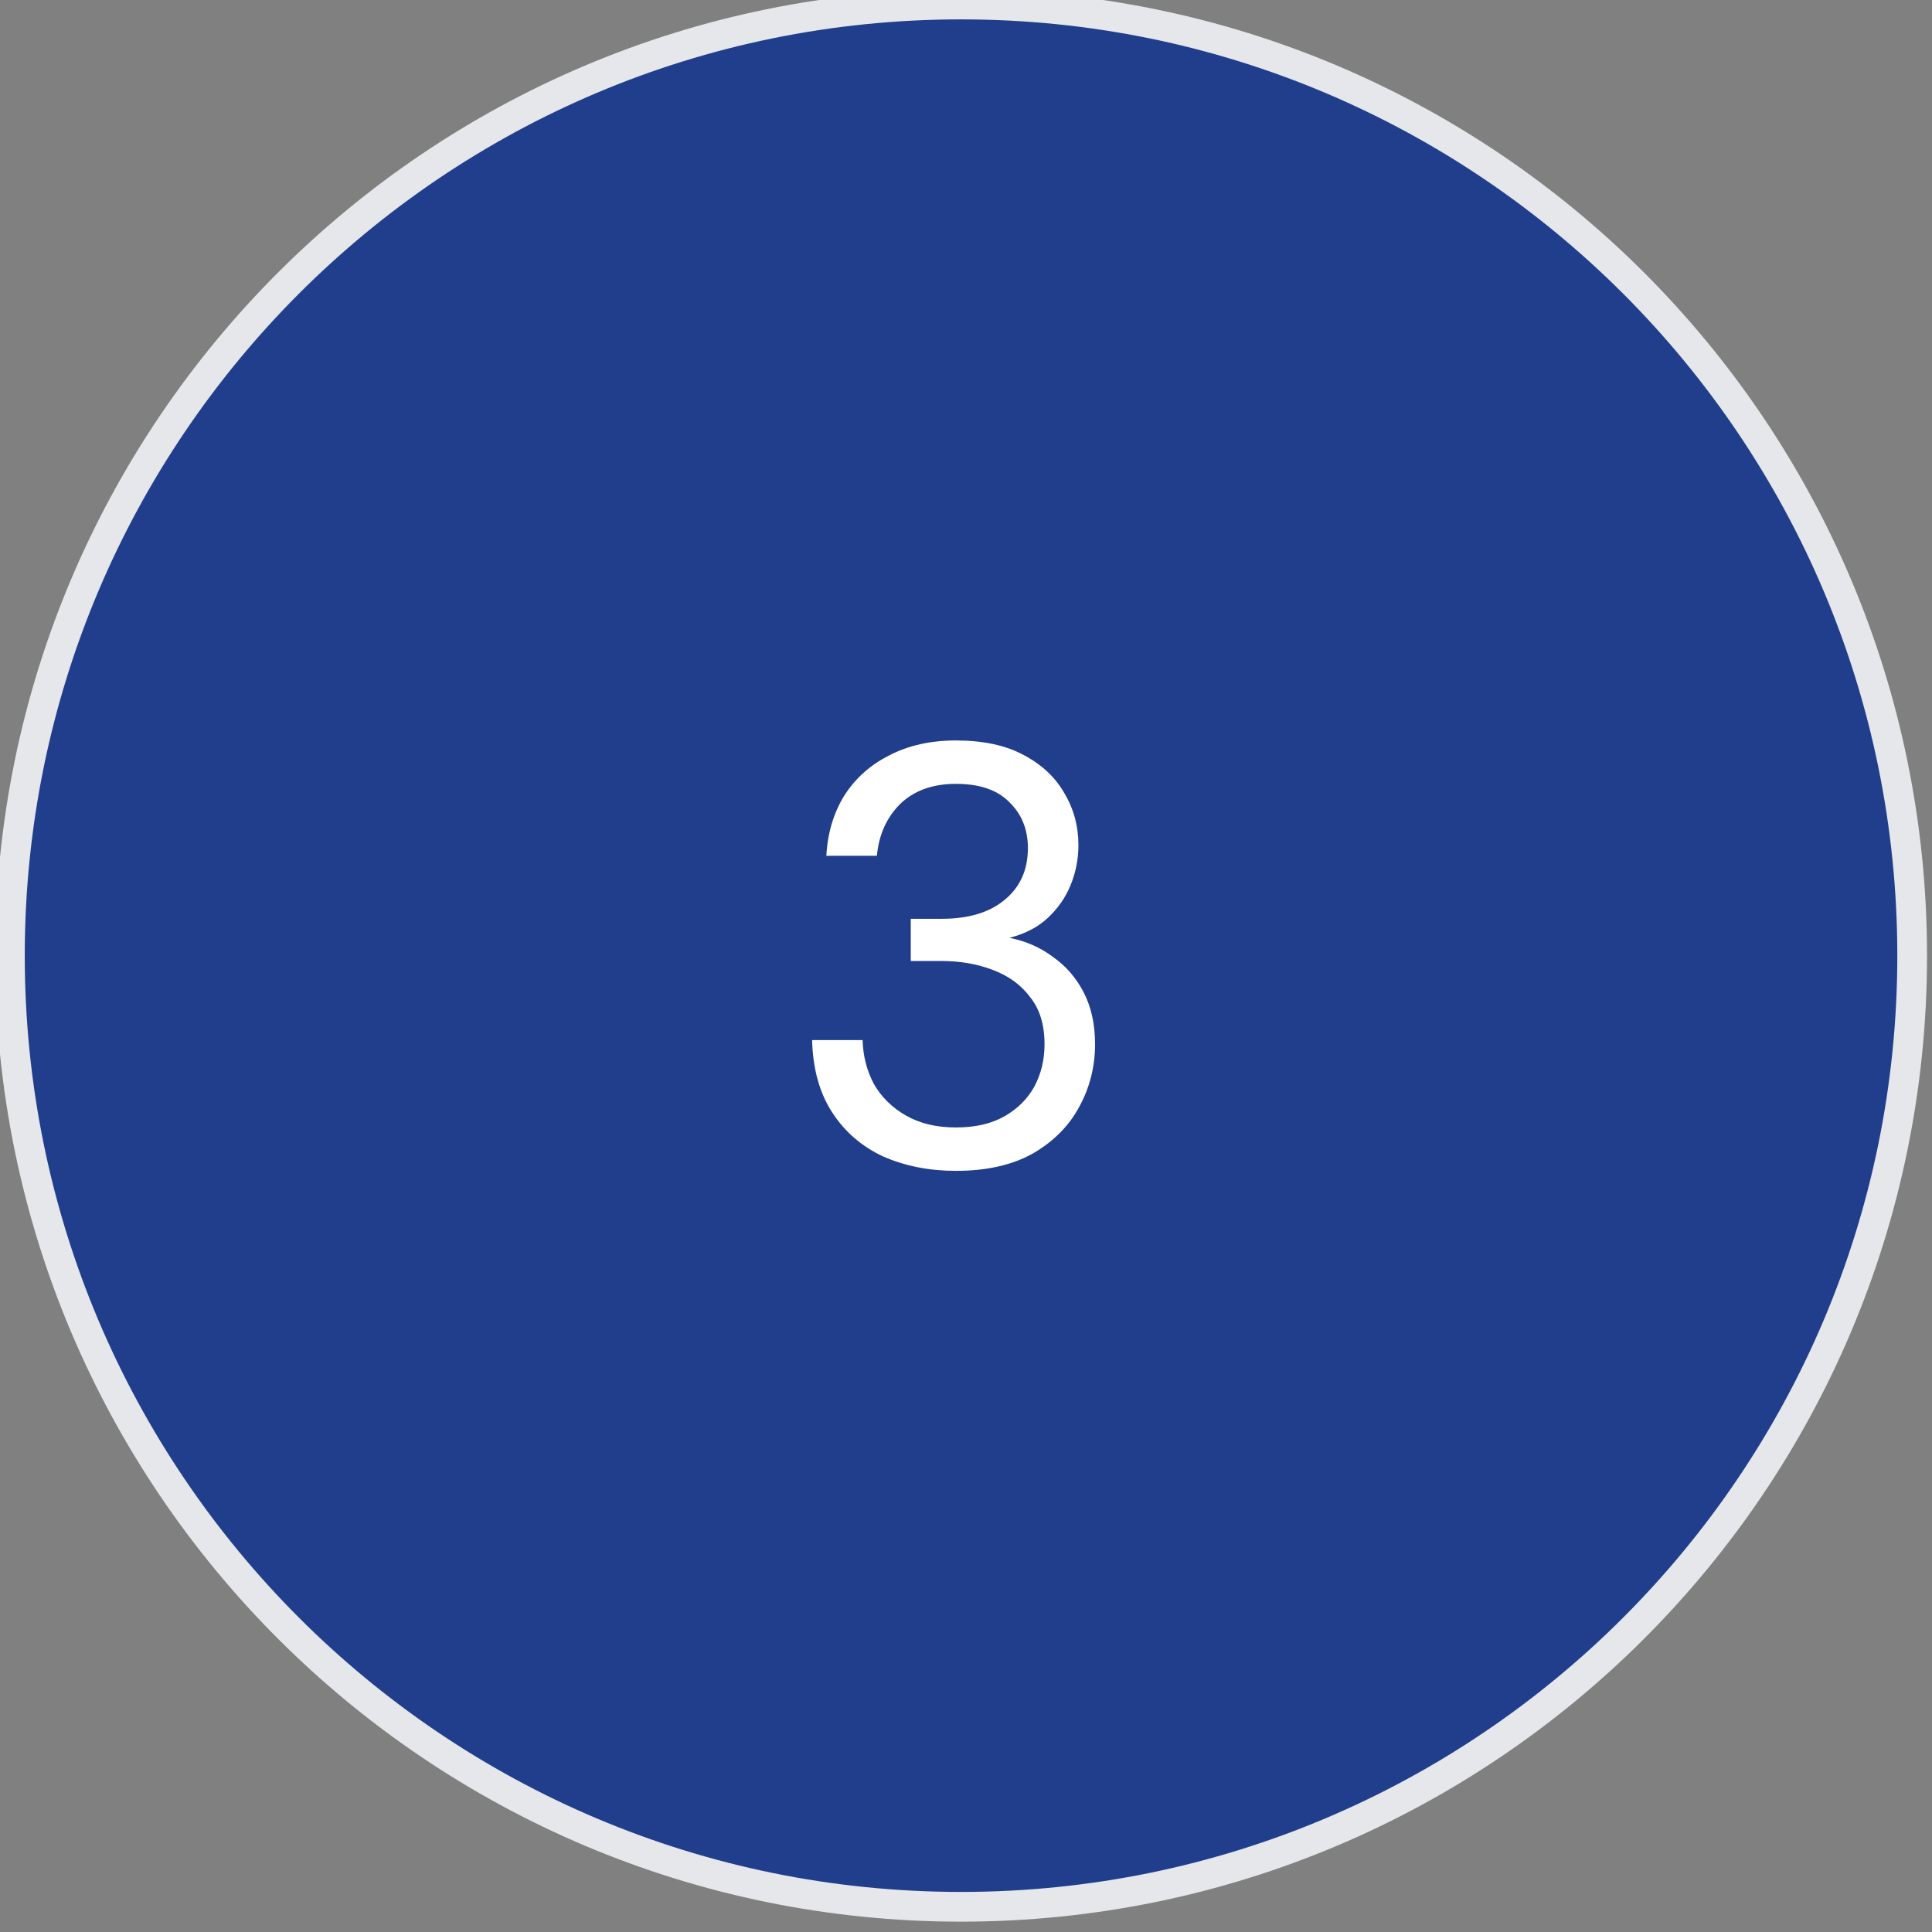
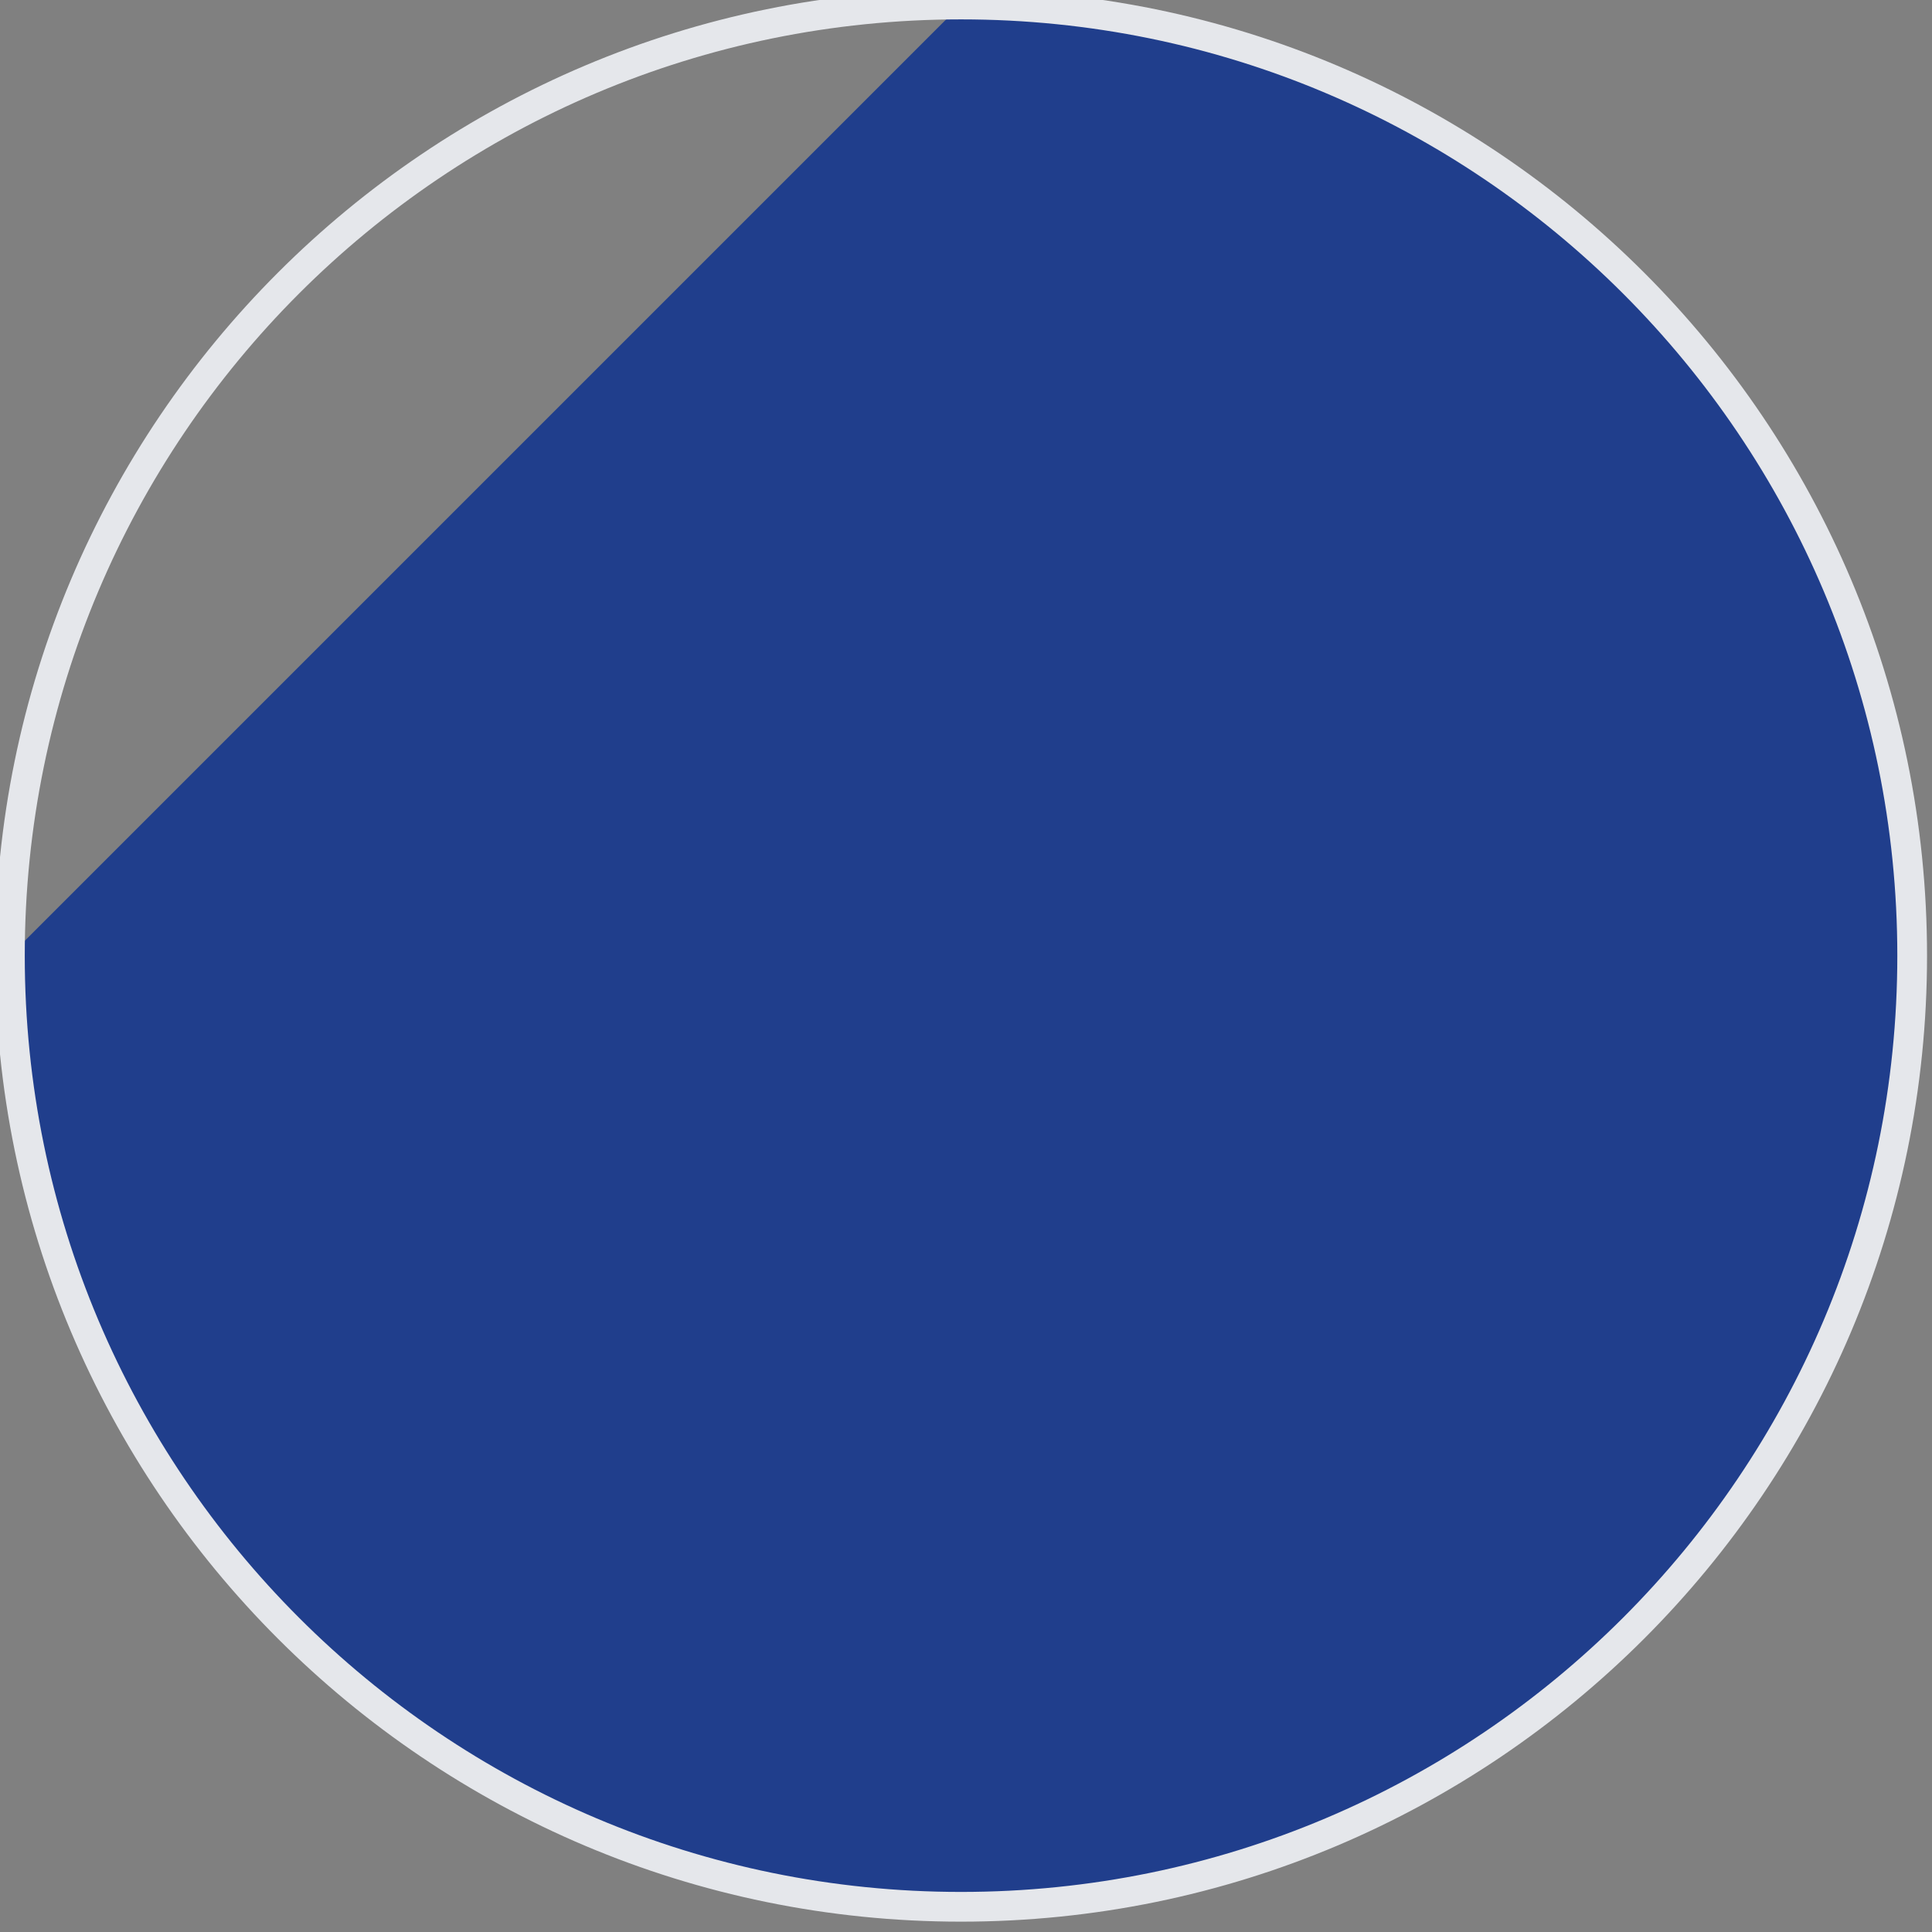
<svg xmlns="http://www.w3.org/2000/svg" width="65" height="65" viewBox="0 0 65 65" fill="none">
  <rect x="0" y="0" width="65" height="65" fill="#808080" stroke="none" />
-   <path d="M32.333 0.152C50.006 0.152 64.333 14.479 64.333 32.152C64.333 49.825 50.006 64.152 32.333 64.152C14.66 64.152 0.333 49.825 0.333 32.152C0.333 14.479 14.66 0.152 32.333 0.152Z" fill="#203E8C" />
+   <path d="M32.333 0.152C50.006 0.152 64.333 14.479 64.333 32.152C64.333 49.825 50.006 64.152 32.333 64.152C14.66 64.152 0.333 49.825 0.333 32.152Z" fill="#203E8C" />
  <path d="M32.333 0.152C50.006 0.152 64.333 14.479 64.333 32.152C64.333 49.825 50.006 64.152 32.333 64.152C14.66 64.152 0.333 49.825 0.333 32.152C0.333 14.479 14.66 0.152 32.333 0.152Z" stroke="#E5E7EB" />
-   <path d="M32.162 39.392C31.268 39.392 30.455 39.232 29.722 38.912C29.002 38.579 28.428 38.086 28.002 37.432C27.575 36.779 27.348 35.966 27.322 34.992H29.022C29.035 35.526 29.162 36.019 29.402 36.472C29.655 36.912 30.015 37.266 30.482 37.532C30.948 37.799 31.508 37.932 32.162 37.932C32.815 37.932 33.362 37.806 33.802 37.552C34.242 37.299 34.575 36.966 34.802 36.552C35.028 36.126 35.142 35.652 35.142 35.132C35.142 34.479 34.982 33.952 34.662 33.552C34.355 33.139 33.935 32.832 33.402 32.632C32.882 32.432 32.308 32.332 31.682 32.332H30.642V30.912H31.682C32.588 30.912 33.295 30.699 33.802 30.272C34.322 29.846 34.582 29.266 34.582 28.532C34.582 27.906 34.375 27.392 33.962 26.992C33.562 26.579 32.962 26.372 32.162 26.372C31.375 26.372 30.748 26.599 30.282 27.052C29.828 27.506 29.568 28.086 29.502 28.792H27.802C27.842 28.032 28.042 27.359 28.402 26.772C28.775 26.186 29.282 25.732 29.922 25.412C30.562 25.079 31.308 24.912 32.162 24.912C33.068 24.912 33.822 25.072 34.422 25.392C35.035 25.712 35.495 26.139 35.802 26.672C36.122 27.206 36.282 27.792 36.282 28.432C36.282 28.899 36.195 29.346 36.022 29.772C35.848 30.199 35.588 30.572 35.242 30.892C34.908 31.199 34.482 31.419 33.962 31.552C34.508 31.659 34.995 31.872 35.422 32.192C35.862 32.499 36.208 32.899 36.462 33.392C36.715 33.886 36.842 34.466 36.842 35.132C36.842 35.892 36.662 36.599 36.302 37.252C35.955 37.892 35.435 38.412 34.742 38.812C34.048 39.199 33.188 39.392 32.162 39.392Z" fill="white" />
</svg>